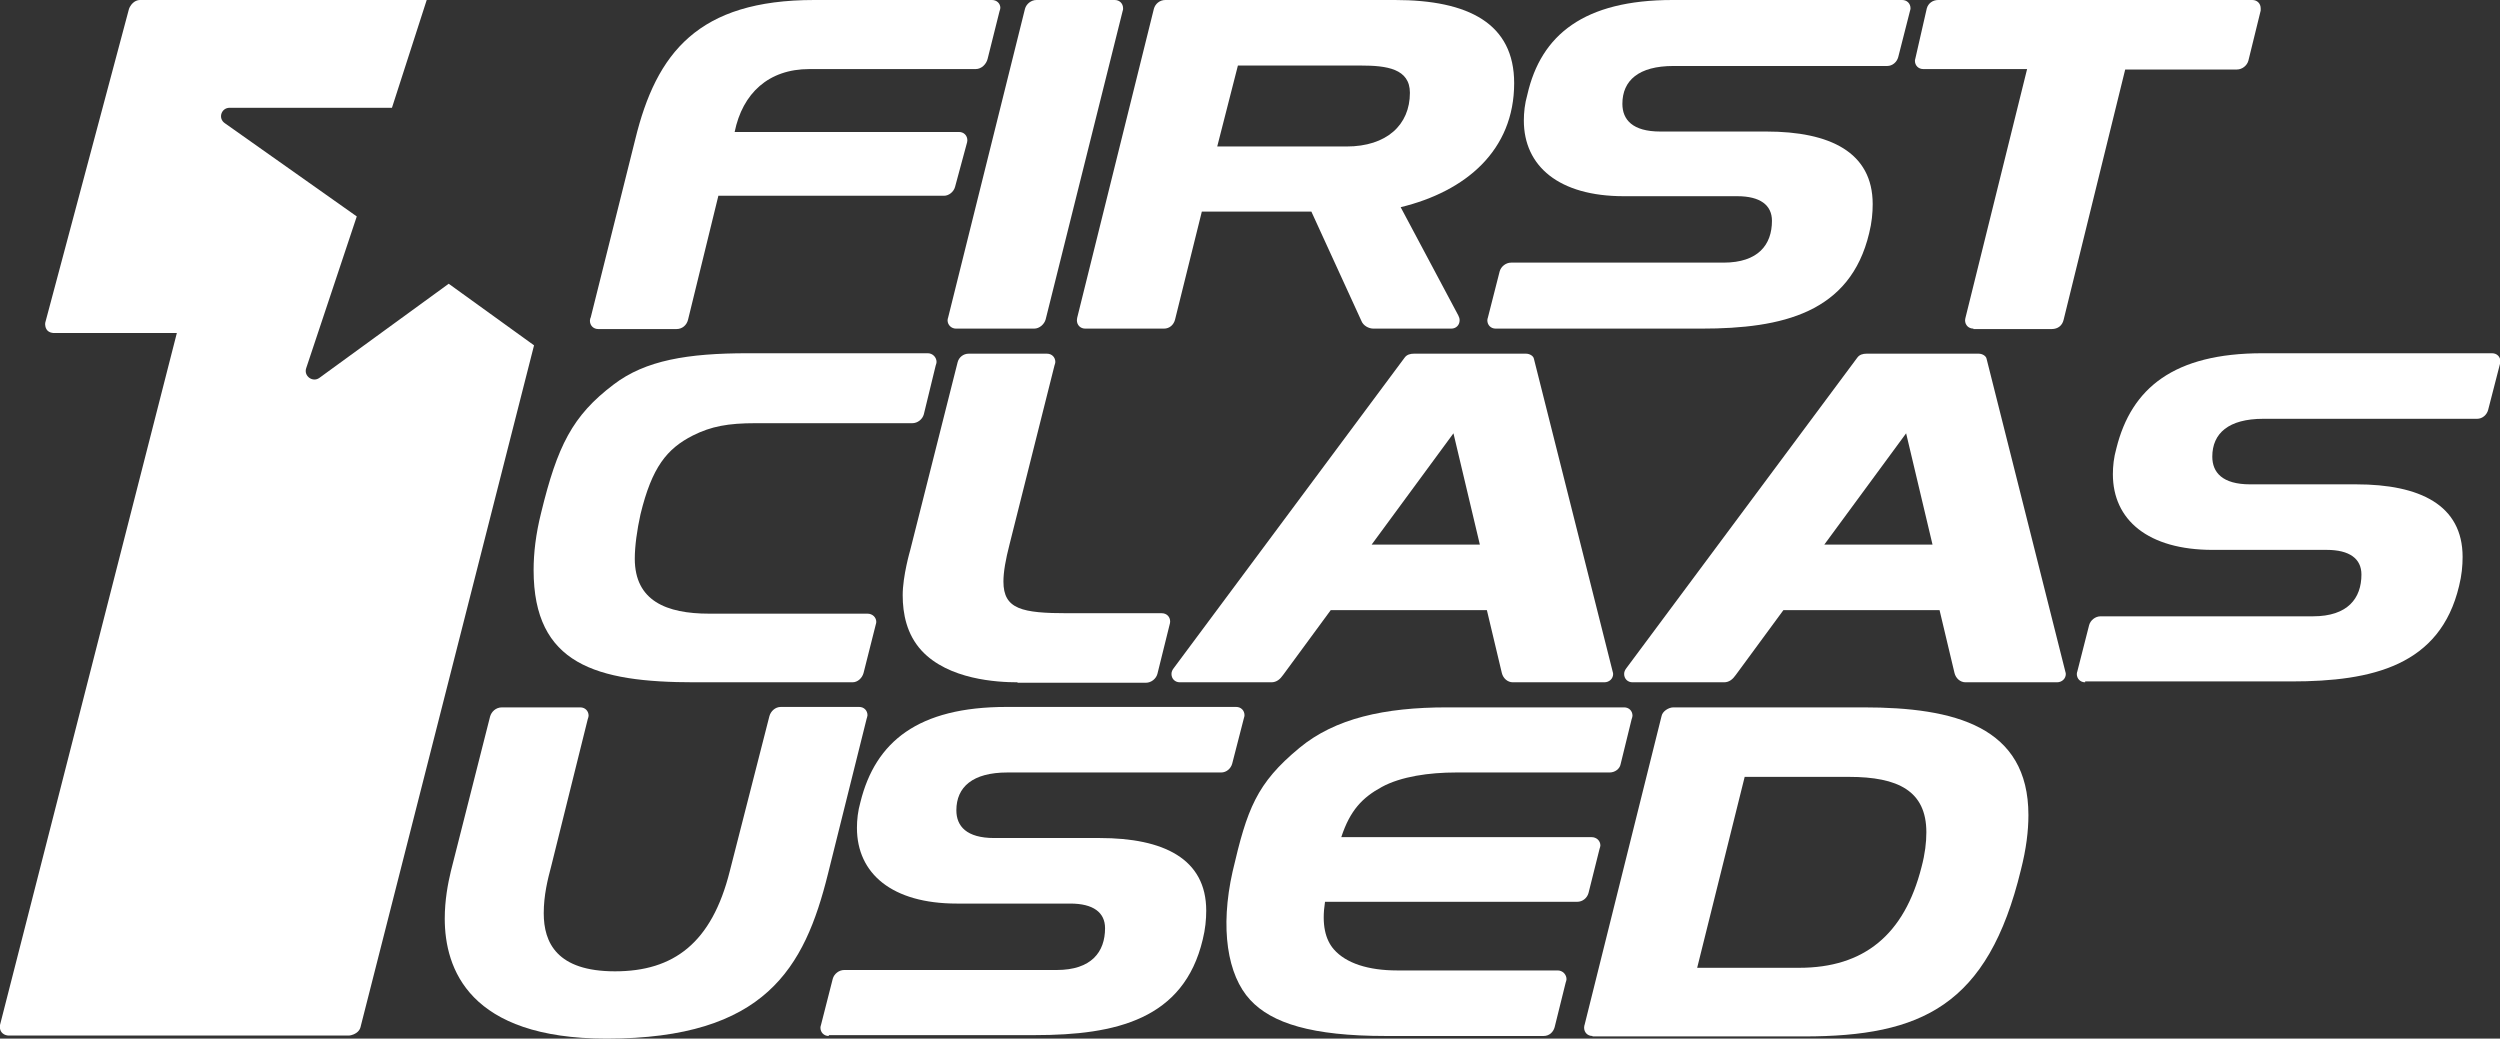
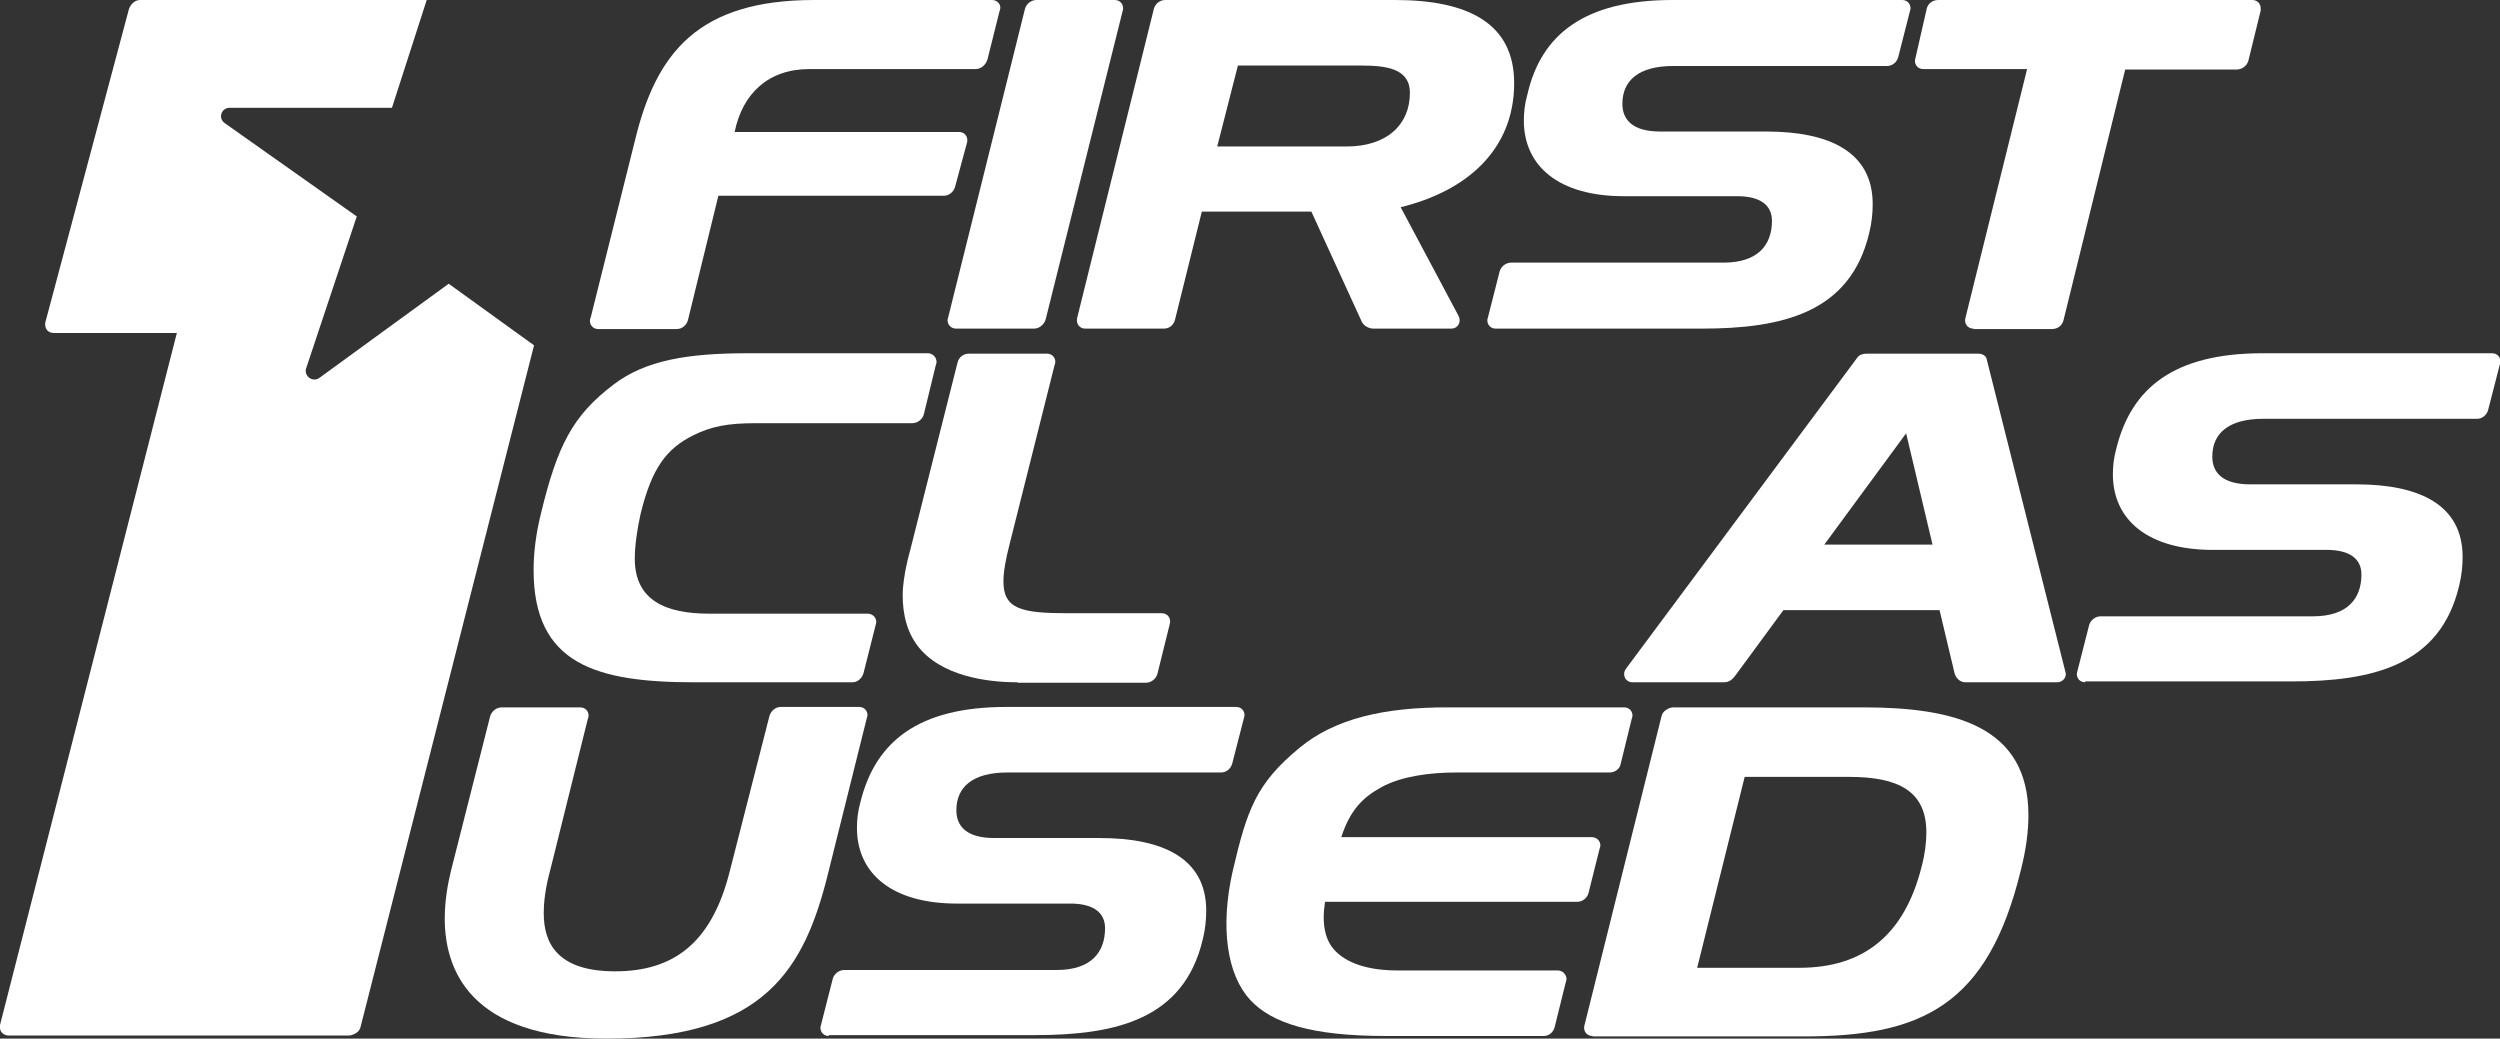
<svg xmlns="http://www.w3.org/2000/svg" version="1.1" id="RZ" x="0px" y="0px" viewBox="0 0 568.3 236.1" style="enable-background:new 0 0 568.3 236.1;" xml:space="preserve">
  <rect x="0" y="0" width="568.3" height="236.1" fill="#333333" stroke="none" />
  <style type="text/css">
	.st0{fill:#FFFFFF;}
</style>
  <path class="st0" d="M102,64.5L72.6,85.9c-1.5,1.1-3.6-0.4-3-2.2l11.5-34.5L51.1,28c-1.6-1.1-0.8-3.5,1.1-3.5h36.9L97,0h-65  c0,0-0.9-0.1-1.7,0.6c-0.8,0.7-1,1.5-1,1.5L10.3,73.3c0,0-0.2,0.8,0.3,1.6c0.5,0.8,1.6,0.8,1.6,0.8h28L0,233c0,0-0.2,1,0.4,1.7  c0.6,0.7,1.5,0.7,1.5,0.7h77.4c0,0,0.8,0,1.7-0.6c0.9-0.6,1-1.5,1-1.5l39.4-154.8L102,64.5z" />
  <g>
    <path class="st0" d="M163.3,44.5l-6.9,28.2c-0.3,1.2-1.3,2.1-2.6,2.1h-17.8c-1.1,0-1.9-0.8-1.9-1.9c0-0.3,0.1-0.6,0.2-0.8   l10.1-40.4C149.2,12,158.7,0,185.1,0h40.4c1.1,0,1.9,0.8,1.9,1.8c0,0.2-0.1,0.5-0.2,0.8l-2.7,10.8c-0.3,1.2-1.4,2.3-2.7,2.3H184   c-9.3,0-15.2,5.5-17,14.3h51c1.1,0,1.9,0.8,1.9,1.9c0,0.3-0.1,0.6-0.1,0.6l-2.7,10c-0.3,1.1-1.4,2-2.5,2H163.3z" />
    <path class="st0" d="M217.3,74.7c-1,0-1.9-0.8-1.9-1.9c0-0.3,0.1-0.5,0.1-0.5L233,2c0.3-1.1,1.4-2,2.6-2h17.8   c1.1,0,1.9,0.8,1.9,1.9c0,0.2,0,0.4-0.1,0.6l-17.5,70.1c-0.3,1.1-1.4,2.1-2.6,2.1H217.3z" />
    <path class="st0" d="M312.2,74.7c-1.1,0-2.3-0.7-2.7-1.7l-11.4-24.9h-24.9l-6.1,24.6c-0.3,1.1-1.2,2-2.5,2h-17.9   c-1.1,0-1.9-0.8-1.9-1.9c0-0.3,0.1-0.7,0.1-0.7L262.3,2c0.3-1.1,1.3-2,2.6-2h52.2c16.8,0,27.1,5.4,27.1,18.9   c0,15.3-11,24.6-25.8,28.2l13.1,24.6c0.2,0.4,0.3,0.7,0.3,1.1c0,1.1-0.8,1.9-1.9,1.9H312.2z M281.4,14.9l-4.7,18.4h29.4   c9.1,0,14.4-4.9,14.4-12.2c0-5.5-5.3-6.2-11.1-6.2H281.4z" />
    <path class="st0" d="M340,74.7c-1.1,0-1.9-0.8-1.9-1.9c0-0.3,0.1-0.5,0.1-0.5l2.7-10.6c0.3-1.1,1.4-2,2.6-2h48.3   c7.9,0,11-4.1,11-9.5c0-3.6-2.7-5.6-7.9-5.6h-25.8c-14.7,0-22.7-6.8-22.7-17.2c0-1.8,0.2-3.8,0.8-5.9C350.3,7.9,360.1,0,380.2,0   h52.2c1.1,0,1.9,0.8,1.9,1.9c0,0.3-0.1,0.5-0.1,0.5L431.5,13c-0.3,1.1-1.3,2-2.5,2h-48.6c-7.9,0-11.6,3.3-11.6,8.6   c0,3.6,2.3,6.3,8.6,6.3h24.1c14.5,0,24.2,4.7,24.2,16.5c0,2-0.2,4.2-0.8,6.6c-4.3,18.1-19.7,21.7-38.1,21.7H340z" />
    <path class="st0" d="M448.6,74.7c-1.1,0-1.9-0.8-1.9-1.9c0-0.2,0.1-0.6,0.1-0.6l14-56.5h-23.6c-1.1,0-1.9-0.8-1.9-1.9   c0-0.2,0.1-0.5,0.1-0.5L438,1.9c0.3-1.1,1.3-1.9,2.6-1.9H512c1.1,0,1.9,0.8,1.9,1.9c0,0.2,0,0.4,0,0.5l-2.8,11.4   c-0.3,1.1-1.4,2-2.6,2h-25.4l-14,56.9c-0.3,1.3-1.3,2.1-2.7,2.1H448.6z" />
  </g>
  <g>
    <path class="st0" d="M157.9,155.1c-22.4,0-36.6-4.1-36.6-25.5c0-3.9,0.5-8.2,1.7-13c3.7-15.2,7.1-22.1,16.5-29.2   c7.2-5.5,16.8-7.1,30.5-7.1h40.9c1.1,0,2,0.9,2,2c0,0.2-0.1,0.5-0.2,0.8l-2.7,11.1c-0.3,1.1-1.4,2-2.6,2h-35.6   c-6.3,0-10.1,0.7-14.3,2.8c-5.9,3-9.3,7.2-11.9,17.9c-0.8,3.6-1.3,7.3-1.3,10.1c0,9.6,7.2,12.5,16.9,12.5h36c1.1,0,2,0.8,2,1.9   c0,0.2-0.1,0.5-0.1,0.5l-2.8,11.1c-0.3,1.1-1.3,2.1-2.5,2.1H157.9z" />
    <path class="st0" d="M231.3,155.1c-4.6,0-15.7-0.6-21.8-7.2c-3.4-3.7-4.3-8.4-4.3-12.6c0-4.4,1.7-10.2,1.7-10.2l10.8-42.8   c0.3-1.1,1.3-1.9,2.5-1.9H238c1.1,0,1.9,0.8,1.9,1.9c0,0.2-0.1,0.5-0.2,0.8l-10.2,40.6c-0.9,3.5-1.4,6.3-1.4,8.5   c0,6.3,4.2,7.2,14.7,7.2h21.3c1.1,0,1.9,0.8,1.9,1.9c0,0.3-0.1,0.6-0.1,0.6l-2.8,11.3c-0.3,1.1-1.4,2-2.6,2H231.3z" />
-     <path class="st0" d="M343.9,155.1c-1.2,0-2.2-0.9-2.5-2.1l-3.4-14.3h-35.5l-10.8,14.7c-0.7,1-1.5,1.7-2.7,1.7h-20.8   c-1.1,0-1.9-0.8-1.9-1.9c0-0.5,0.2-0.9,0.5-1.3l52.5-70.6c0.5-0.7,1.3-0.9,2.1-0.9h25.5c0.8,0,1.7,0.5,1.8,1.2l17.9,71.1   c0,0,0.1,0.3,0.1,0.5c0,1.1-0.9,1.9-2,1.9H343.9z M330.4,98.5l-18.6,25.3h24.6L330.4,98.5z" />
    <path class="st0" d="M446.8,155.1c-1.2,0-2.2-0.9-2.5-2.1l-3.4-14.3h-35.5l-10.8,14.7c-0.7,1-1.5,1.7-2.7,1.7h-20.8   c-1.1,0-1.9-0.8-1.9-1.9c0-0.5,0.2-0.9,0.5-1.3l52.5-70.6c0.5-0.7,1.3-0.9,2.1-0.9h25.5c0.8,0,1.7,0.5,1.8,1.2l17.9,71.1   c0,0,0.1,0.3,0.1,0.5c0,1.1-0.9,1.9-2,1.9H446.8z M433.3,98.5l-18.6,25.3h24.6L433.3,98.5z" />
    <path class="st0" d="M474,155.1c-1.1,0-1.9-0.8-1.9-1.9c0-0.3,0.1-0.5,0.1-0.5l2.7-10.6c0.3-1.1,1.4-2,2.6-2h48.3   c7.9,0,11-4.1,11-9.5c0-3.6-2.7-5.6-7.9-5.6H503c-14.7,0-22.7-6.8-22.7-17.2c0-1.8,0.2-3.8,0.8-5.9c3.4-13.7,13.1-21.6,33.2-21.6   h52.2c1.1,0,1.9,0.8,1.9,1.9c0,0.3-0.1,0.5-0.1,0.5l-2.7,10.5c-0.3,1.1-1.3,2-2.5,2h-48.6c-7.9,0-11.6,3.3-11.6,8.6   c0,3.6,2.3,6.3,8.6,6.3h24.1c14.5,0,24.2,4.7,24.2,16.5c0,2-0.2,4.2-0.8,6.6c-4.3,18.1-19.7,21.7-38.1,21.7H474z" />
  </g>
  <g>
    <path class="st0" d="M174.9,162.8c0.3-1.1,1.3-2.1,2.6-2.1h17.8c1.1,0,1.9,0.8,1.9,1.9c0,0.2-0.2,0.8-0.2,0.8l-8.8,35.3   c-5.3,21.3-14.2,37.4-50.3,37.4c-31.3,0-36.8-15.9-36.8-27.3c0-4.1,0.7-7.9,1.4-10.8l8.9-35.1c0.3-1.1,1.3-2.1,2.7-2.1h17.8   c1.1,0,1.9,0.8,1.9,1.9c0,0.2-0.1,0.5-0.2,0.8l-8.3,33.4c-0.8,3-1.7,6.6-1.7,10.7c0,6.7,3,13.2,16.2,13.2c13.3,0,22-6.4,26.1-22.8   L174.9,162.8z" />
    <path class="st0" d="M188.4,235.5c-1.1,0-1.9-0.8-1.9-1.9c0-0.3,0.1-0.5,0.1-0.5l2.7-10.6c0.3-1.1,1.4-2,2.6-2h48.3   c7.9,0,11-4.1,11-9.5c0-3.6-2.7-5.6-7.9-5.6h-25.8c-14.7,0-22.7-6.8-22.7-17.2c0-1.8,0.2-3.8,0.8-5.9c3.4-13.7,13.1-21.6,33.2-21.6   h52.2c1.1,0,1.9,0.8,1.9,1.9c0,0.3-0.1,0.5-0.1,0.5l-2.7,10.5c-0.3,1.1-1.3,2-2.5,2h-48.6c-7.9,0-11.6,3.3-11.6,8.6   c0,3.6,2.3,6.3,8.6,6.3H250c14.5,0,24.2,4.7,24.2,16.5c0,2-0.2,4.2-0.8,6.6c-4.3,18.1-19.7,21.7-38.1,21.7H188.4z" />
    <path class="st0" d="M315,235.5c-16.8,0-25.9-2.9-30.8-8.2c-5.2-5.6-6.9-16.3-4-29.2c3.3-14.2,5.4-20,15.2-28.1   c8.1-6.7,19.3-9.2,33.5-9.2h40.3c1.1,0,1.9,0.8,1.9,1.9c0,0.2-0.1,0.5-0.2,0.8l-2.5,10.2c-0.2,1.1-1.3,1.9-2.5,1.9H331   c-6.1,0-12.5,0.9-16.9,3.3c-4.4,2.4-7.2,5.3-9.2,11.4h56.9c1.1,0,2,0.8,2,1.9c0,0.2-0.1,0.5-0.2,0.8l-2.5,10c-0.3,1.1-1.3,2-2.6,2   h-57.3c-0.8,5.2,0.1,8.6,2,10.8c2.8,3.2,7.9,4.8,14.4,4.8h36.5c1.1,0,2,0.9,2,2c0,0.2-0.1,0.5-0.2,0.8l-2.5,10.1   c-0.3,1.1-1.2,2-2.5,2H315z" />
    <path class="st0" d="M362,235.5c-1.1,0-1.9-0.8-1.9-1.9c0-0.4,0.1-0.6,0.1-0.6l17.5-70.2c0.2-1.1,1.6-2,2.7-2h43.2   c20.7,0,37.5,4.3,37.5,24.5c0,3.6-0.5,7.7-1.7,12.4c-7.5,31-22.7,37.9-49.3,37.9H362z M409,220c14.7,0,23.9-7.5,27.8-22.9   c0.8-3,1.1-5.6,1.1-7.9c0-9.4-6.4-12.6-17.6-12.6h-23.7L385.8,220H409z" />
  </g>
</svg>